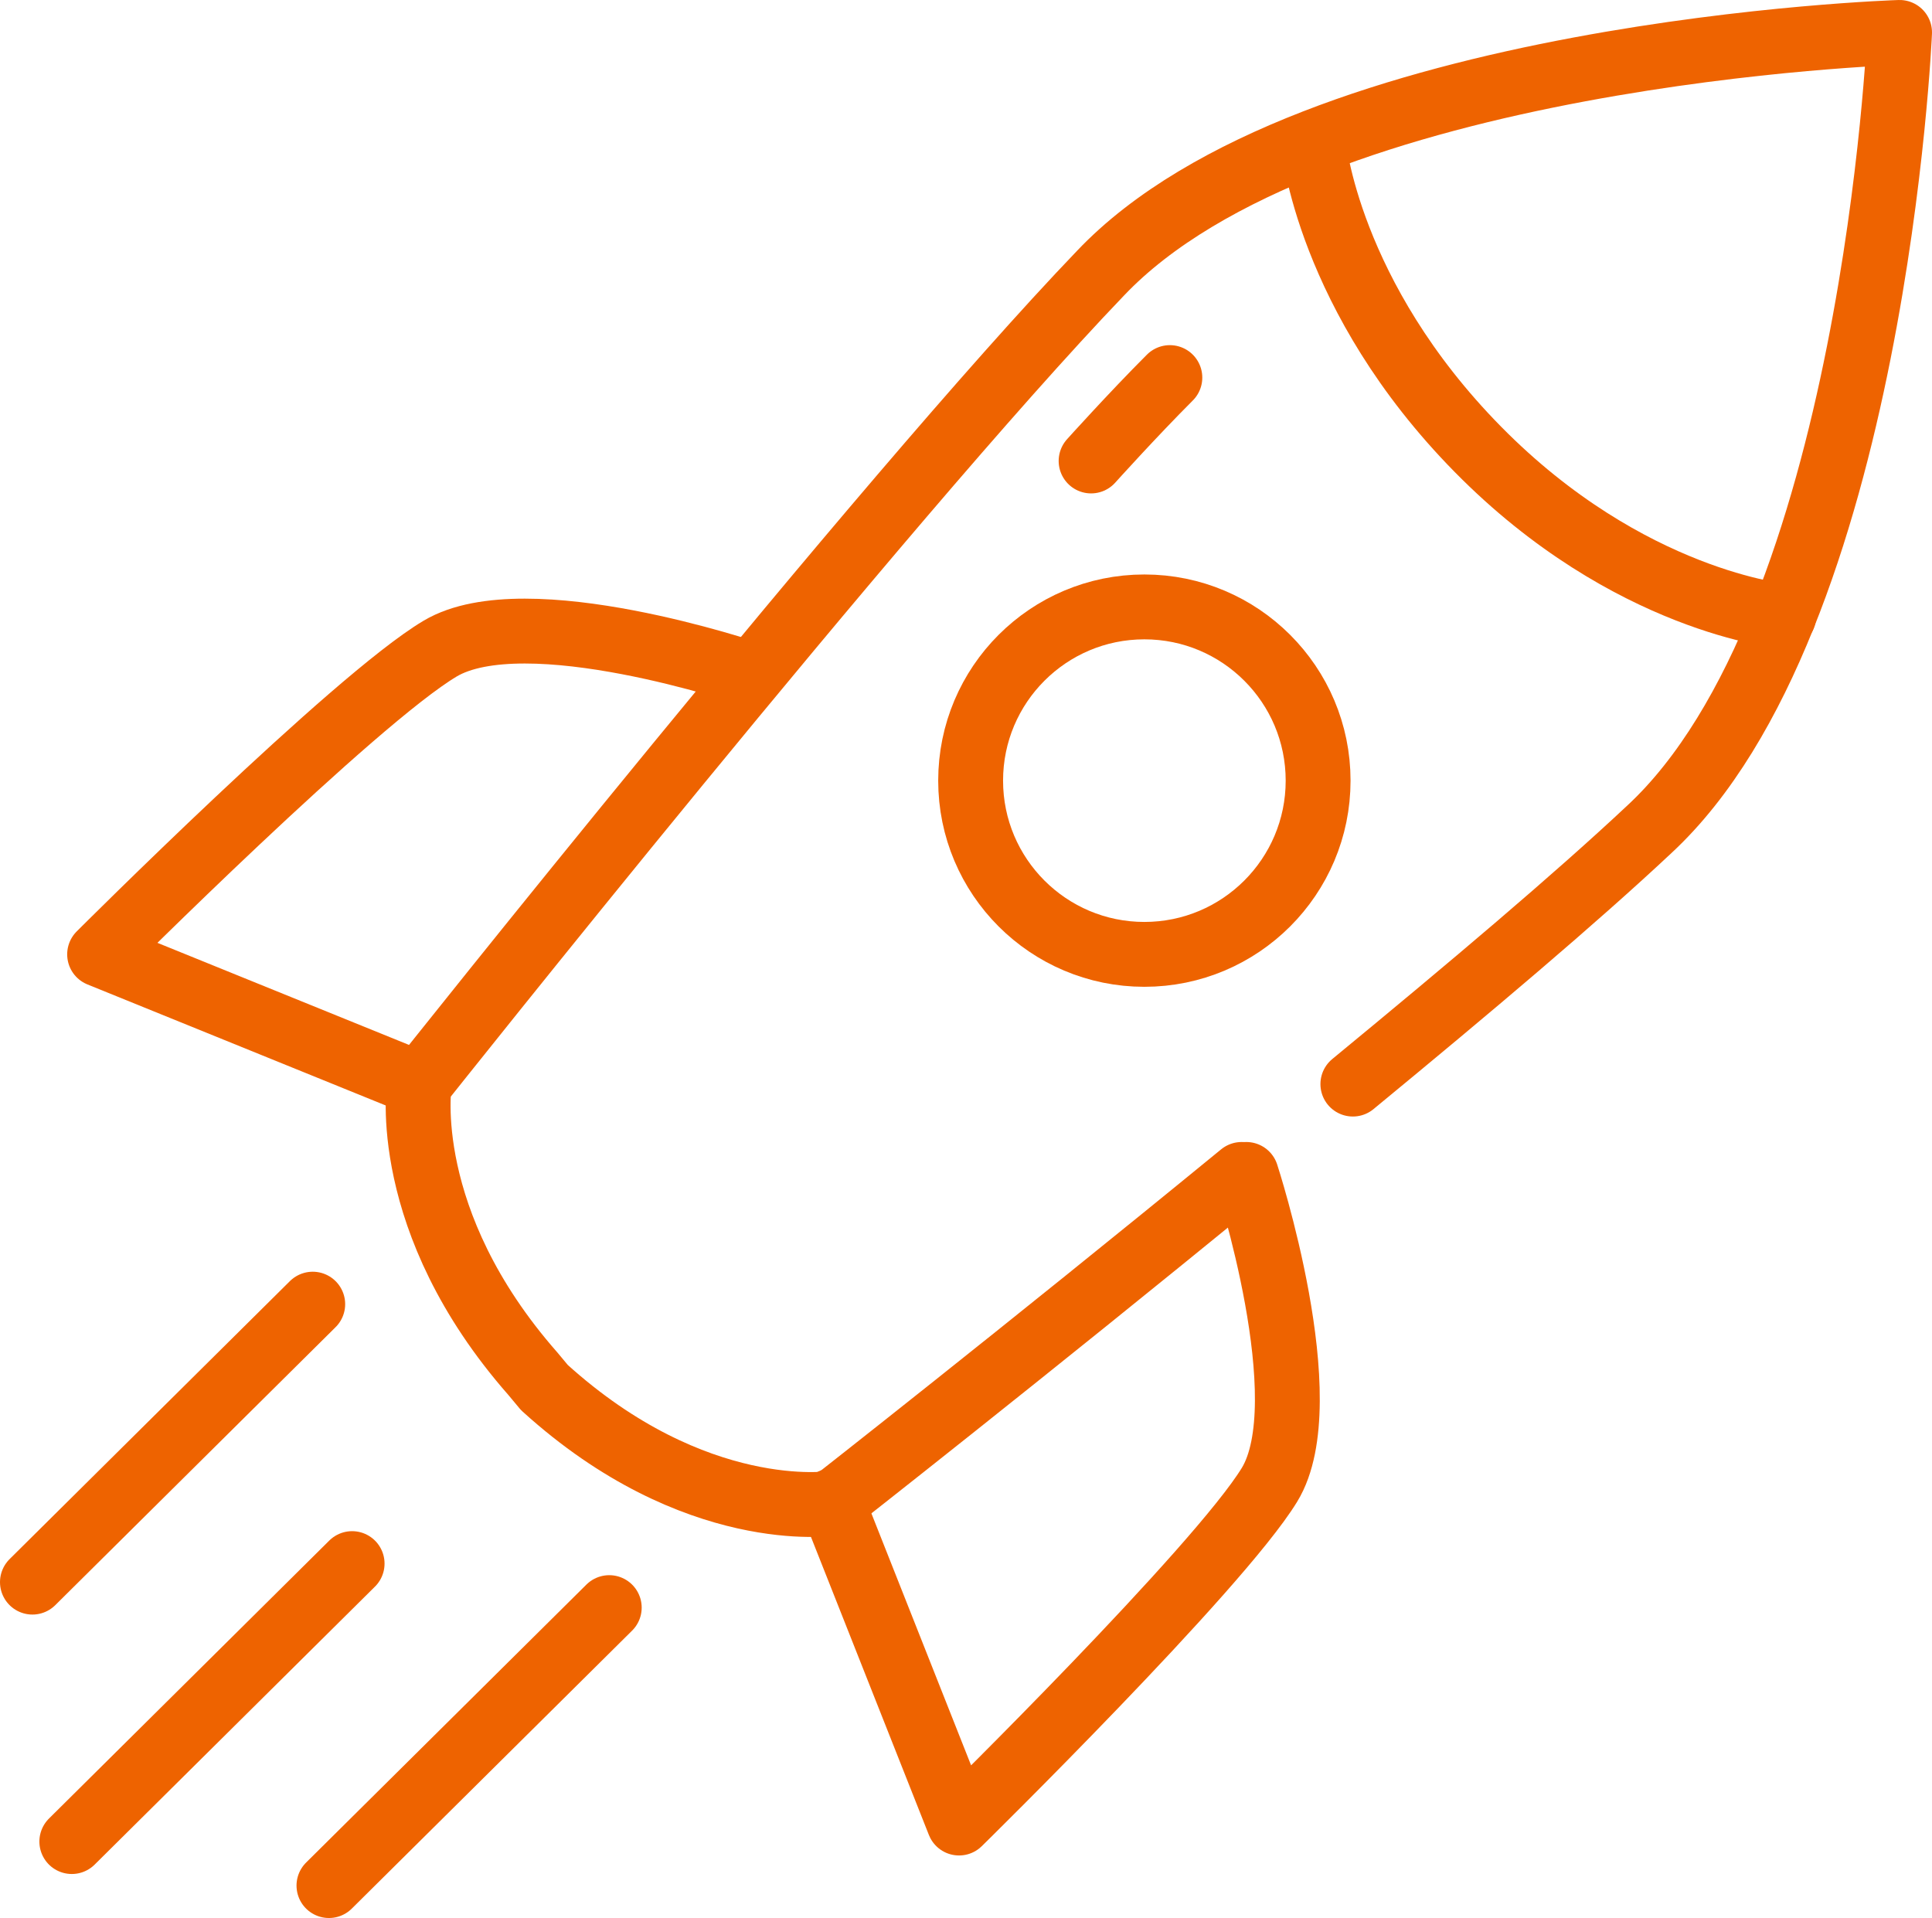
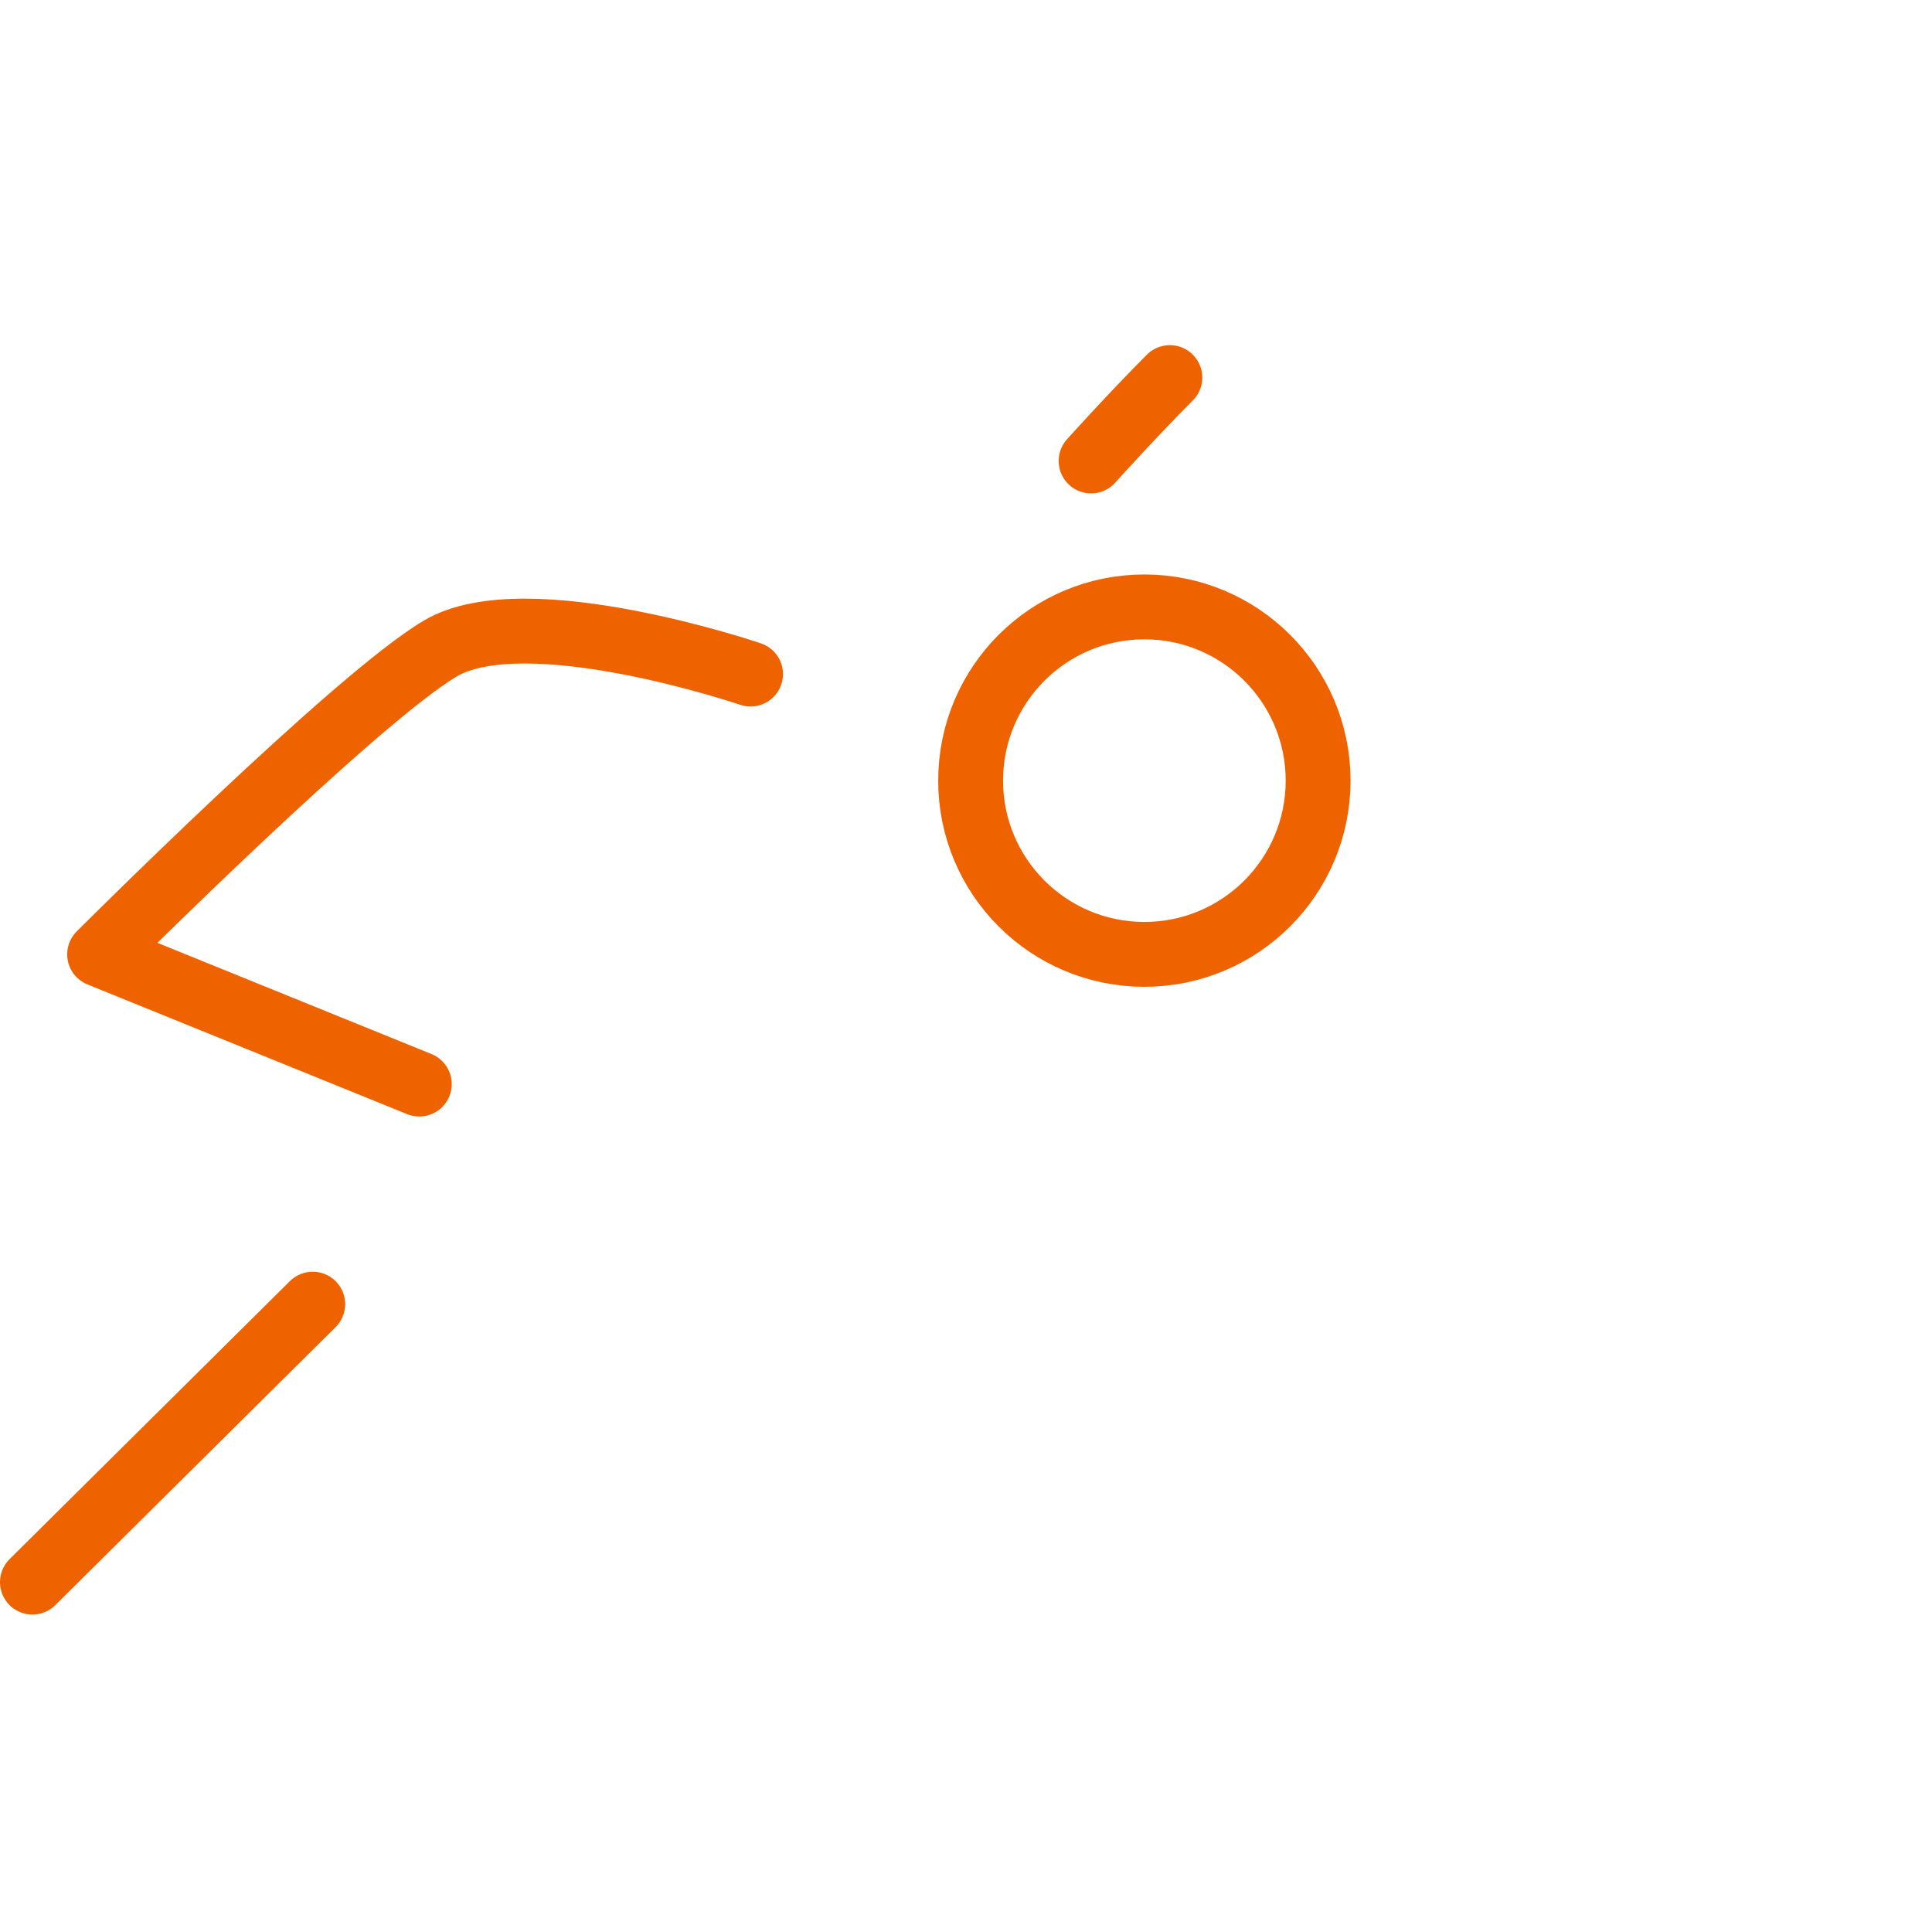
<svg xmlns="http://www.w3.org/2000/svg" version="1.1" id="Vrstva_1" x="0px" y="0px" viewBox="0 0 83.4 82.8" style="enable-background:new 0 0 83.4 82.8;" xml:space="preserve">
  <g id="Vrstva_2_00000169550526346152021210000017462860071135441284_">
    <line style="fill:none;stroke:#EE6300;stroke-width:2.8;stroke-linecap:round;stroke-linejoin:round;" x1="13.5" y1="56.3" x2="1.4" y2="68.3" />
-     <path style="fill:none;stroke:#EE6300;stroke-width:2.8;stroke-linecap:round;stroke-linejoin:round;" d="M53.6,50.7   c-9.4,7.7-17.7,14.2-17.7,14.2s-5.9,0.9-12.4-5L23,59.3c-5.8-6.6-4.9-12.5-4.9-12.5s20-25.2,29.4-35C56.6,2.2,82,1.4,82,1.4   s-1.1,25.4-10.8,34.4c-3.2,3-7.7,6.8-12.8,11" />
    <circle style="fill:none;stroke:#EE6300;stroke-width:2.8;stroke-linecap:round;stroke-linejoin:round;" cx="49.4" cy="33.7" r="7.5" />
    <path style="fill:none;stroke:#EE6300;stroke-width:2.8;stroke-linecap:round;stroke-linejoin:round;" d="M32.4,29.1   c0,0-9.7-3.3-13.4-1.1S4.3,41.2,4.3,41.2l13.8,5.6" />
-     <path style="fill:none;stroke:#EE6300;stroke-width:2.8;stroke-linecap:round;stroke-linejoin:round;" d="M53.8,50.7   c0,0,3.2,9.8,1,13.4c-2.2,3.6-13.4,14.6-13.4,14.6l-5.5-13.9" />
-     <path style="fill:none;stroke:#EE6300;stroke-width:2.8;stroke-linecap:round;stroke-linejoin:round;" d="M77,26.6   c0,0-6.7-0.6-13.2-7.2S56.7,6.2,56.7,6.2" />
-     <line style="fill:none;stroke:#EE6300;stroke-width:2.8;stroke-linecap:round;stroke-linejoin:round;" x1="15.2" y1="67.5" x2="3.1" y2="79.5" />
-     <line style="fill:none;stroke:#EE6300;stroke-width:2.8;stroke-linecap:round;stroke-linejoin:round;" x1="26.3" y1="69.4" x2="14.2" y2="81.4" />
    <path style="fill:none;stroke:#EE6300;stroke-width:2.8;stroke-linecap:round;stroke-linejoin:round;" d="M50.5,16.3   c-1.6,1.6-3.4,3.6-3.4,3.6" />
  </g>
</svg>